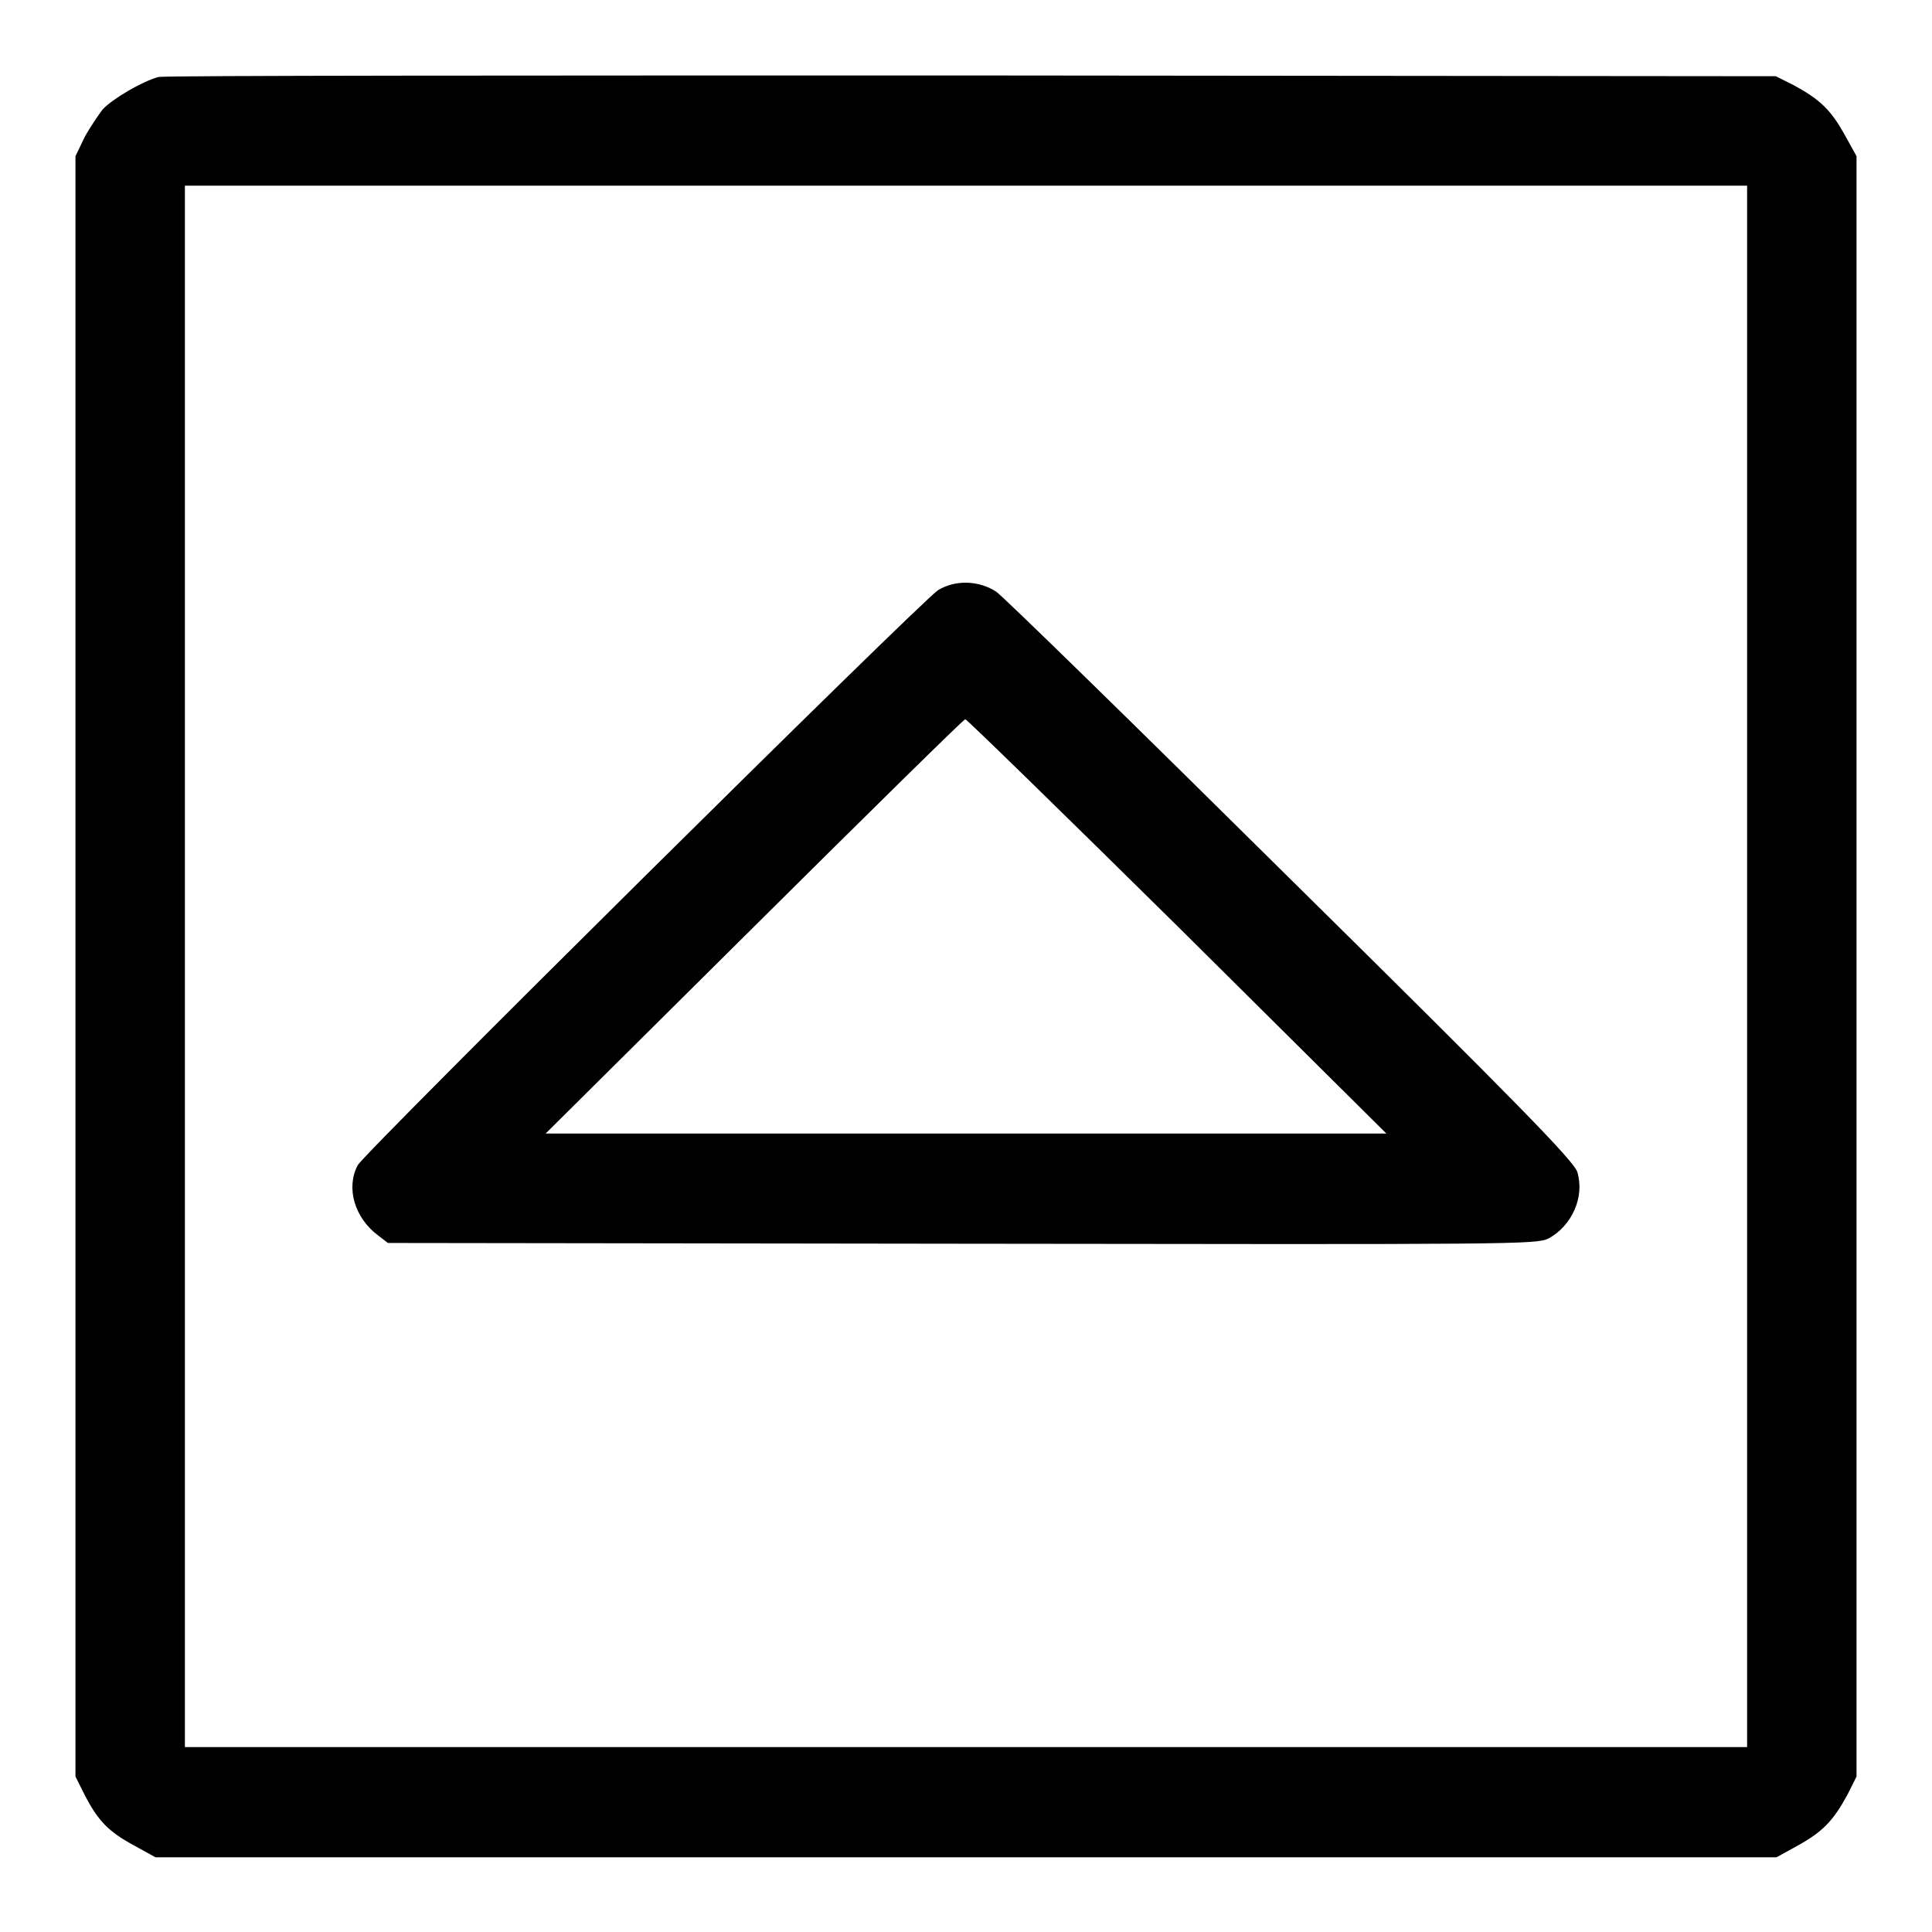
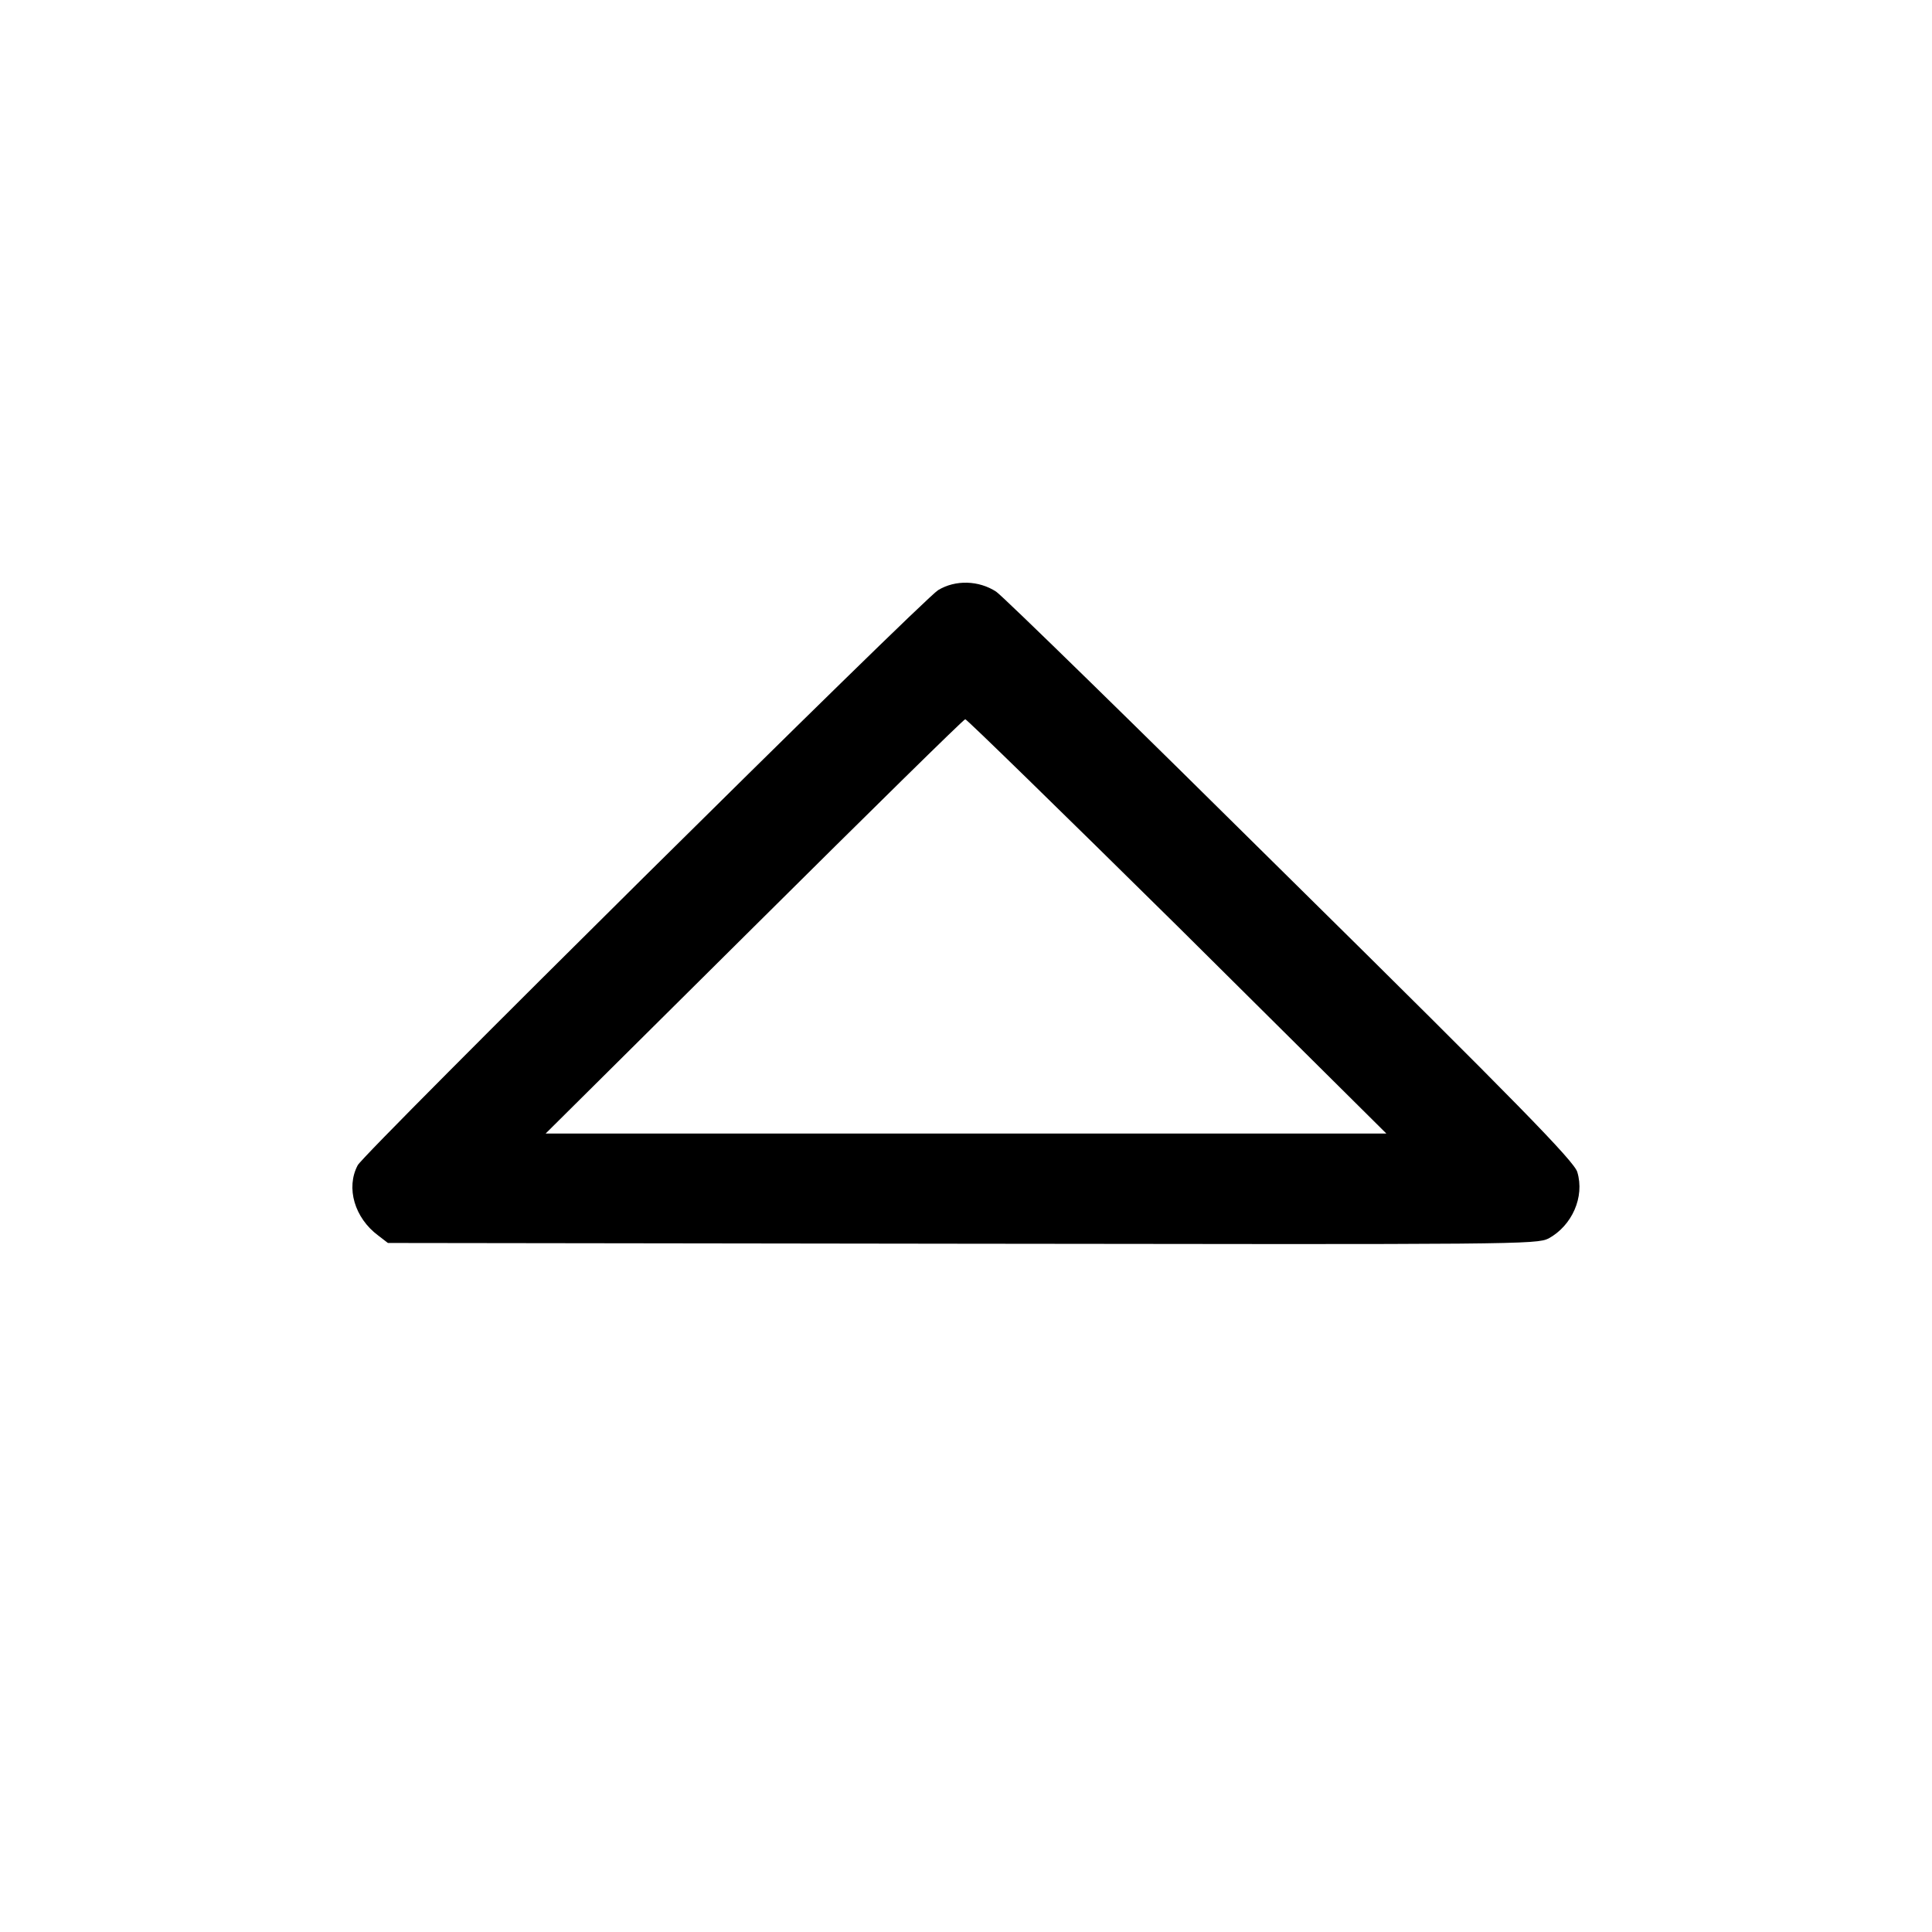
<svg xmlns="http://www.w3.org/2000/svg" version="1.1" x="0px" y="0px" viewBox="0 0 256 256" enable-background="new 0 0 256 256" xml:space="preserve">
  <g>
    <g>
      <g>
-         <path fill="#000000" d="M21,10.2c-2.2,0.6-6.1,2.9-7.4,4.3c-0.6,0.8-1.7,2.4-2.4,3.7L10,20.7V128v107.4l1.2,2.4c1.8,3.5,3.2,4.9,6.5,6.7l2.9,1.6H128h107.4l2.9-1.6c3.2-1.8,4.6-3.2,6.5-6.7l1.2-2.4V128V20.7l-1.6-2.9c-1.8-3.2-3.2-4.6-6.7-6.5l-2.4-1.2L128.9,10C70.4,10,21.8,10,21,10.2z M231.5,128v103.5H128H24.5V128V24.6H128h103.5V128z" />
        <path fill="#000000" d="M124.3,78.2c-2.1,1.3-76.1,74.6-76.9,76.2c-1.6,3-0.4,7,2.7,9.3l1.3,1l76.1,0.1c73.4,0.1,76.1,0.1,77.7-0.7c3.1-1.7,4.8-5.5,3.8-8.8c-0.4-1.4-7.9-9.1-37.9-38.7c-20.6-20.4-38.1-37.5-39.1-38.2C129.7,76.9,126.6,76.8,124.3,78.2z M156,122.7l27.7,27.5H128H72.3l27.6-27.4c15.2-15.1,27.8-27.5,28-27.5S140.7,107.6,156,122.7z" />
      </g>
    </g>
  </g>
</svg>